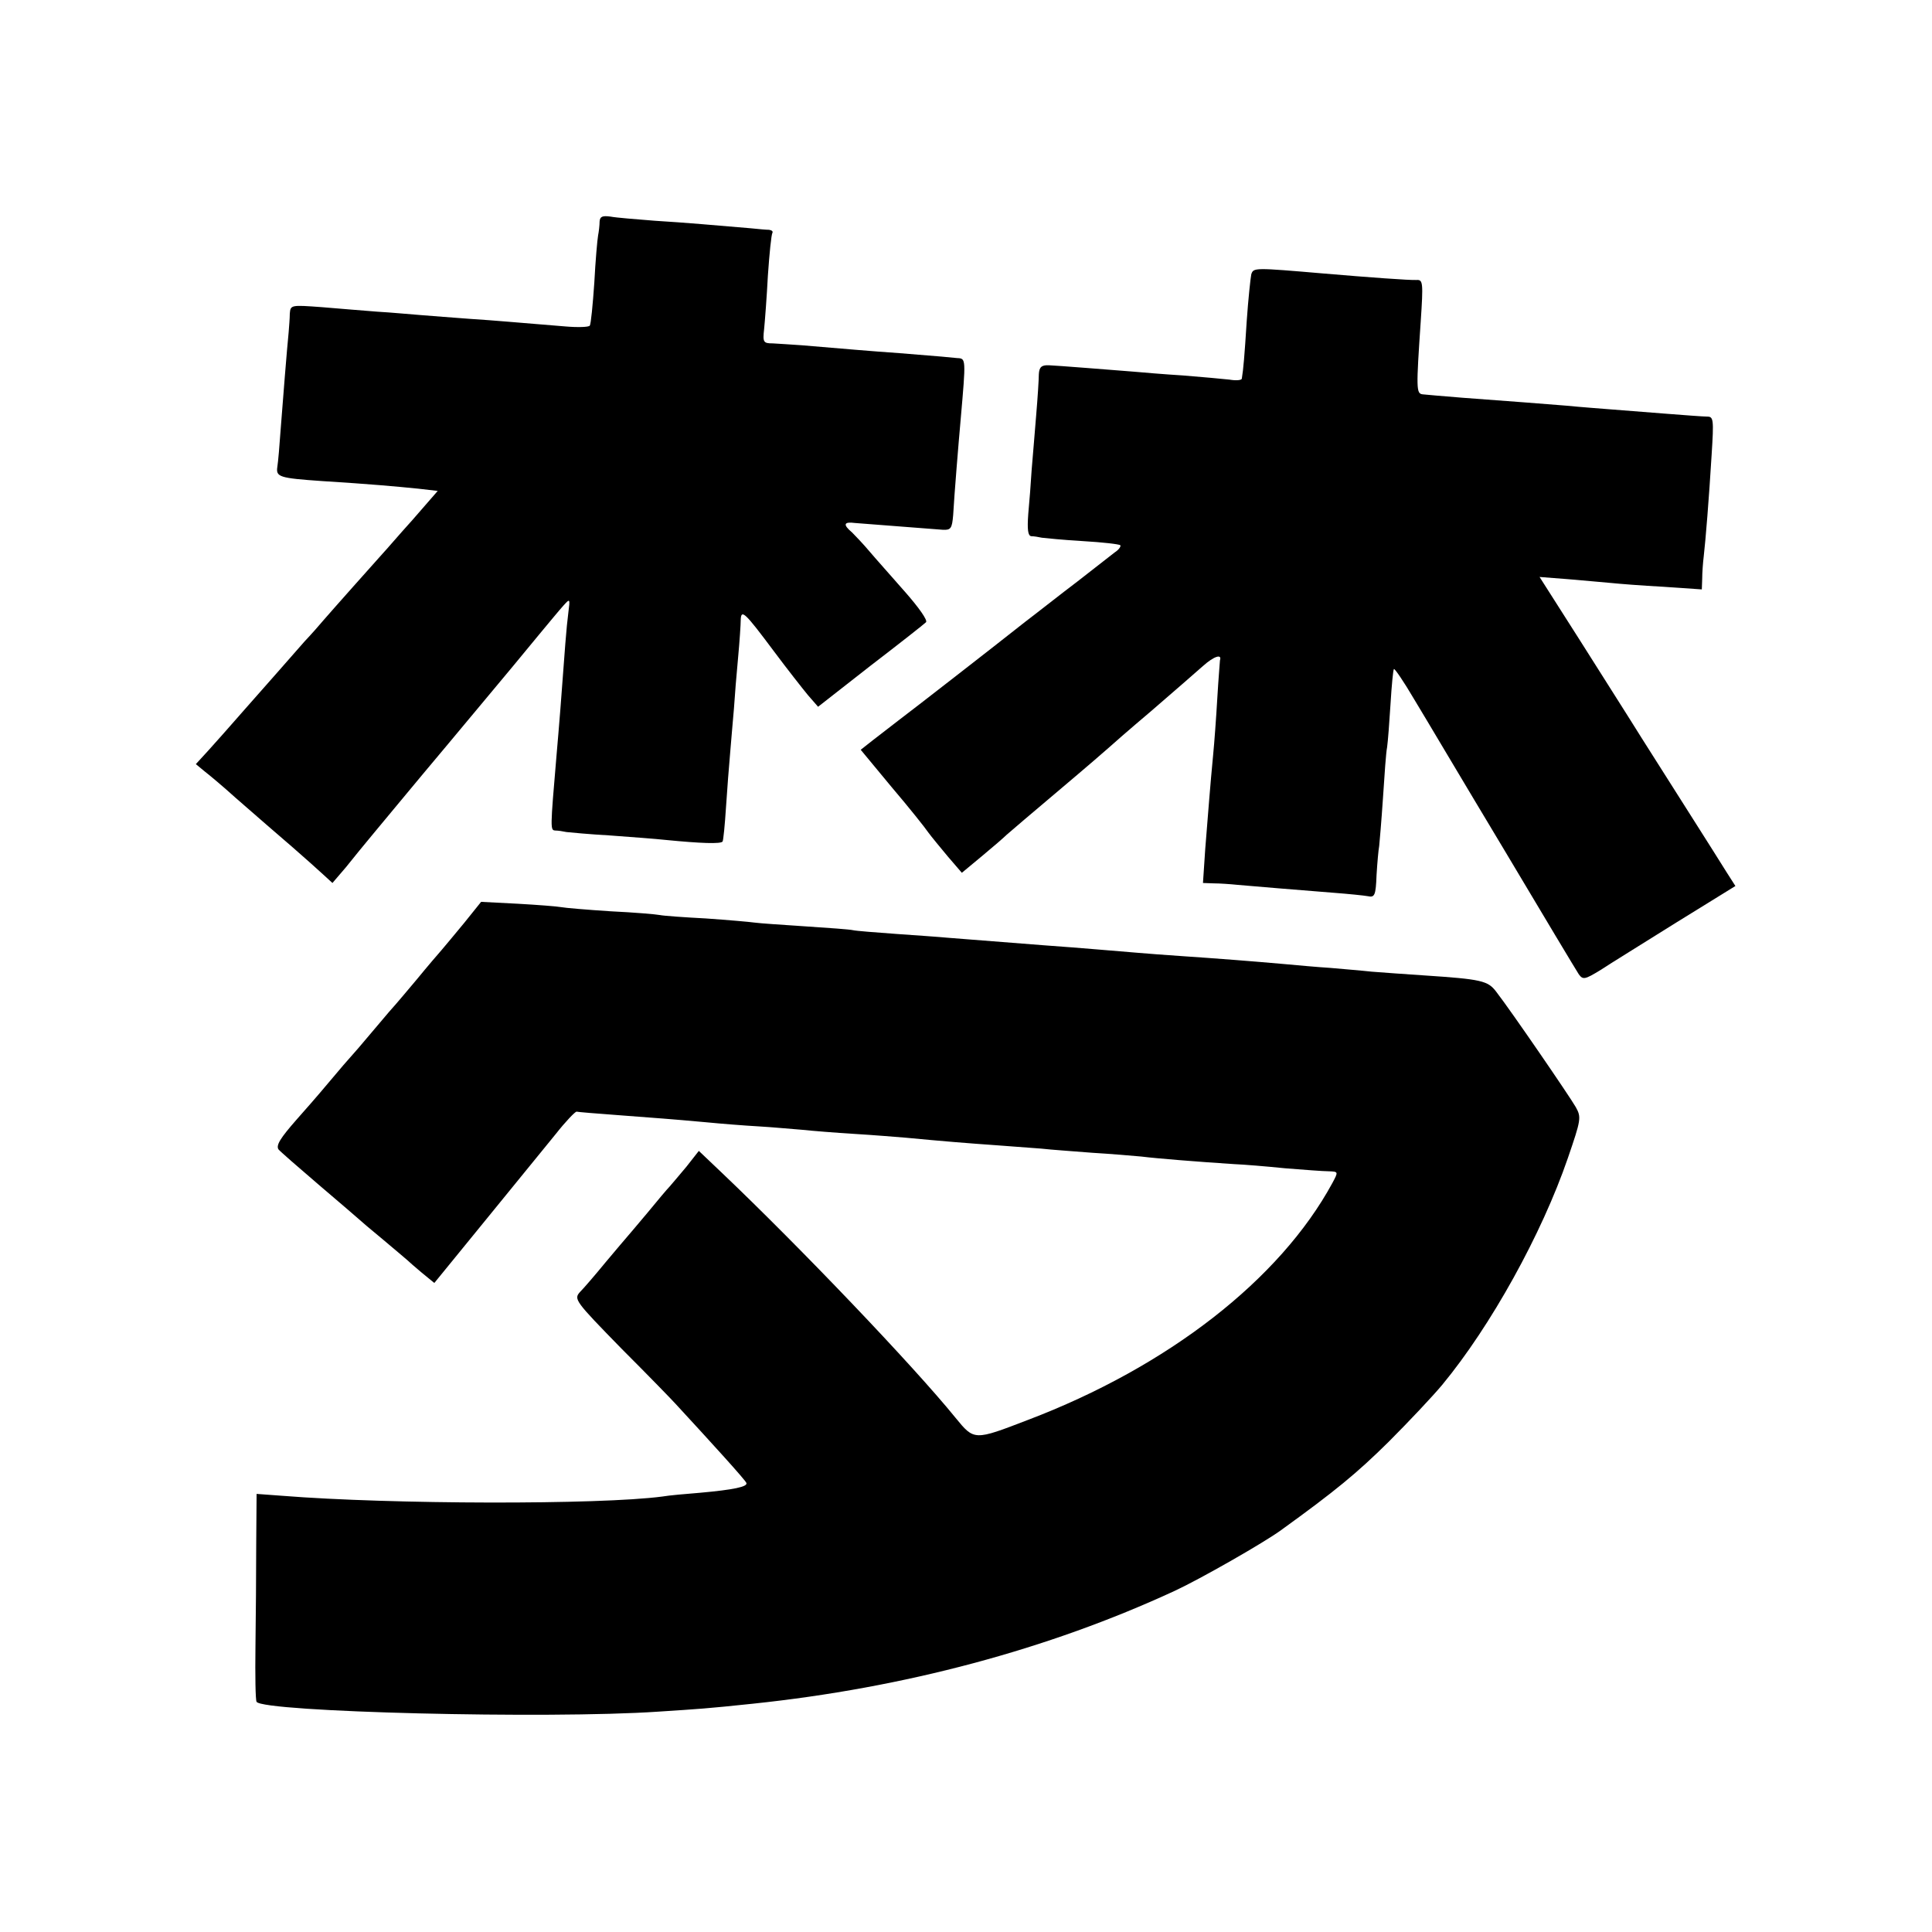
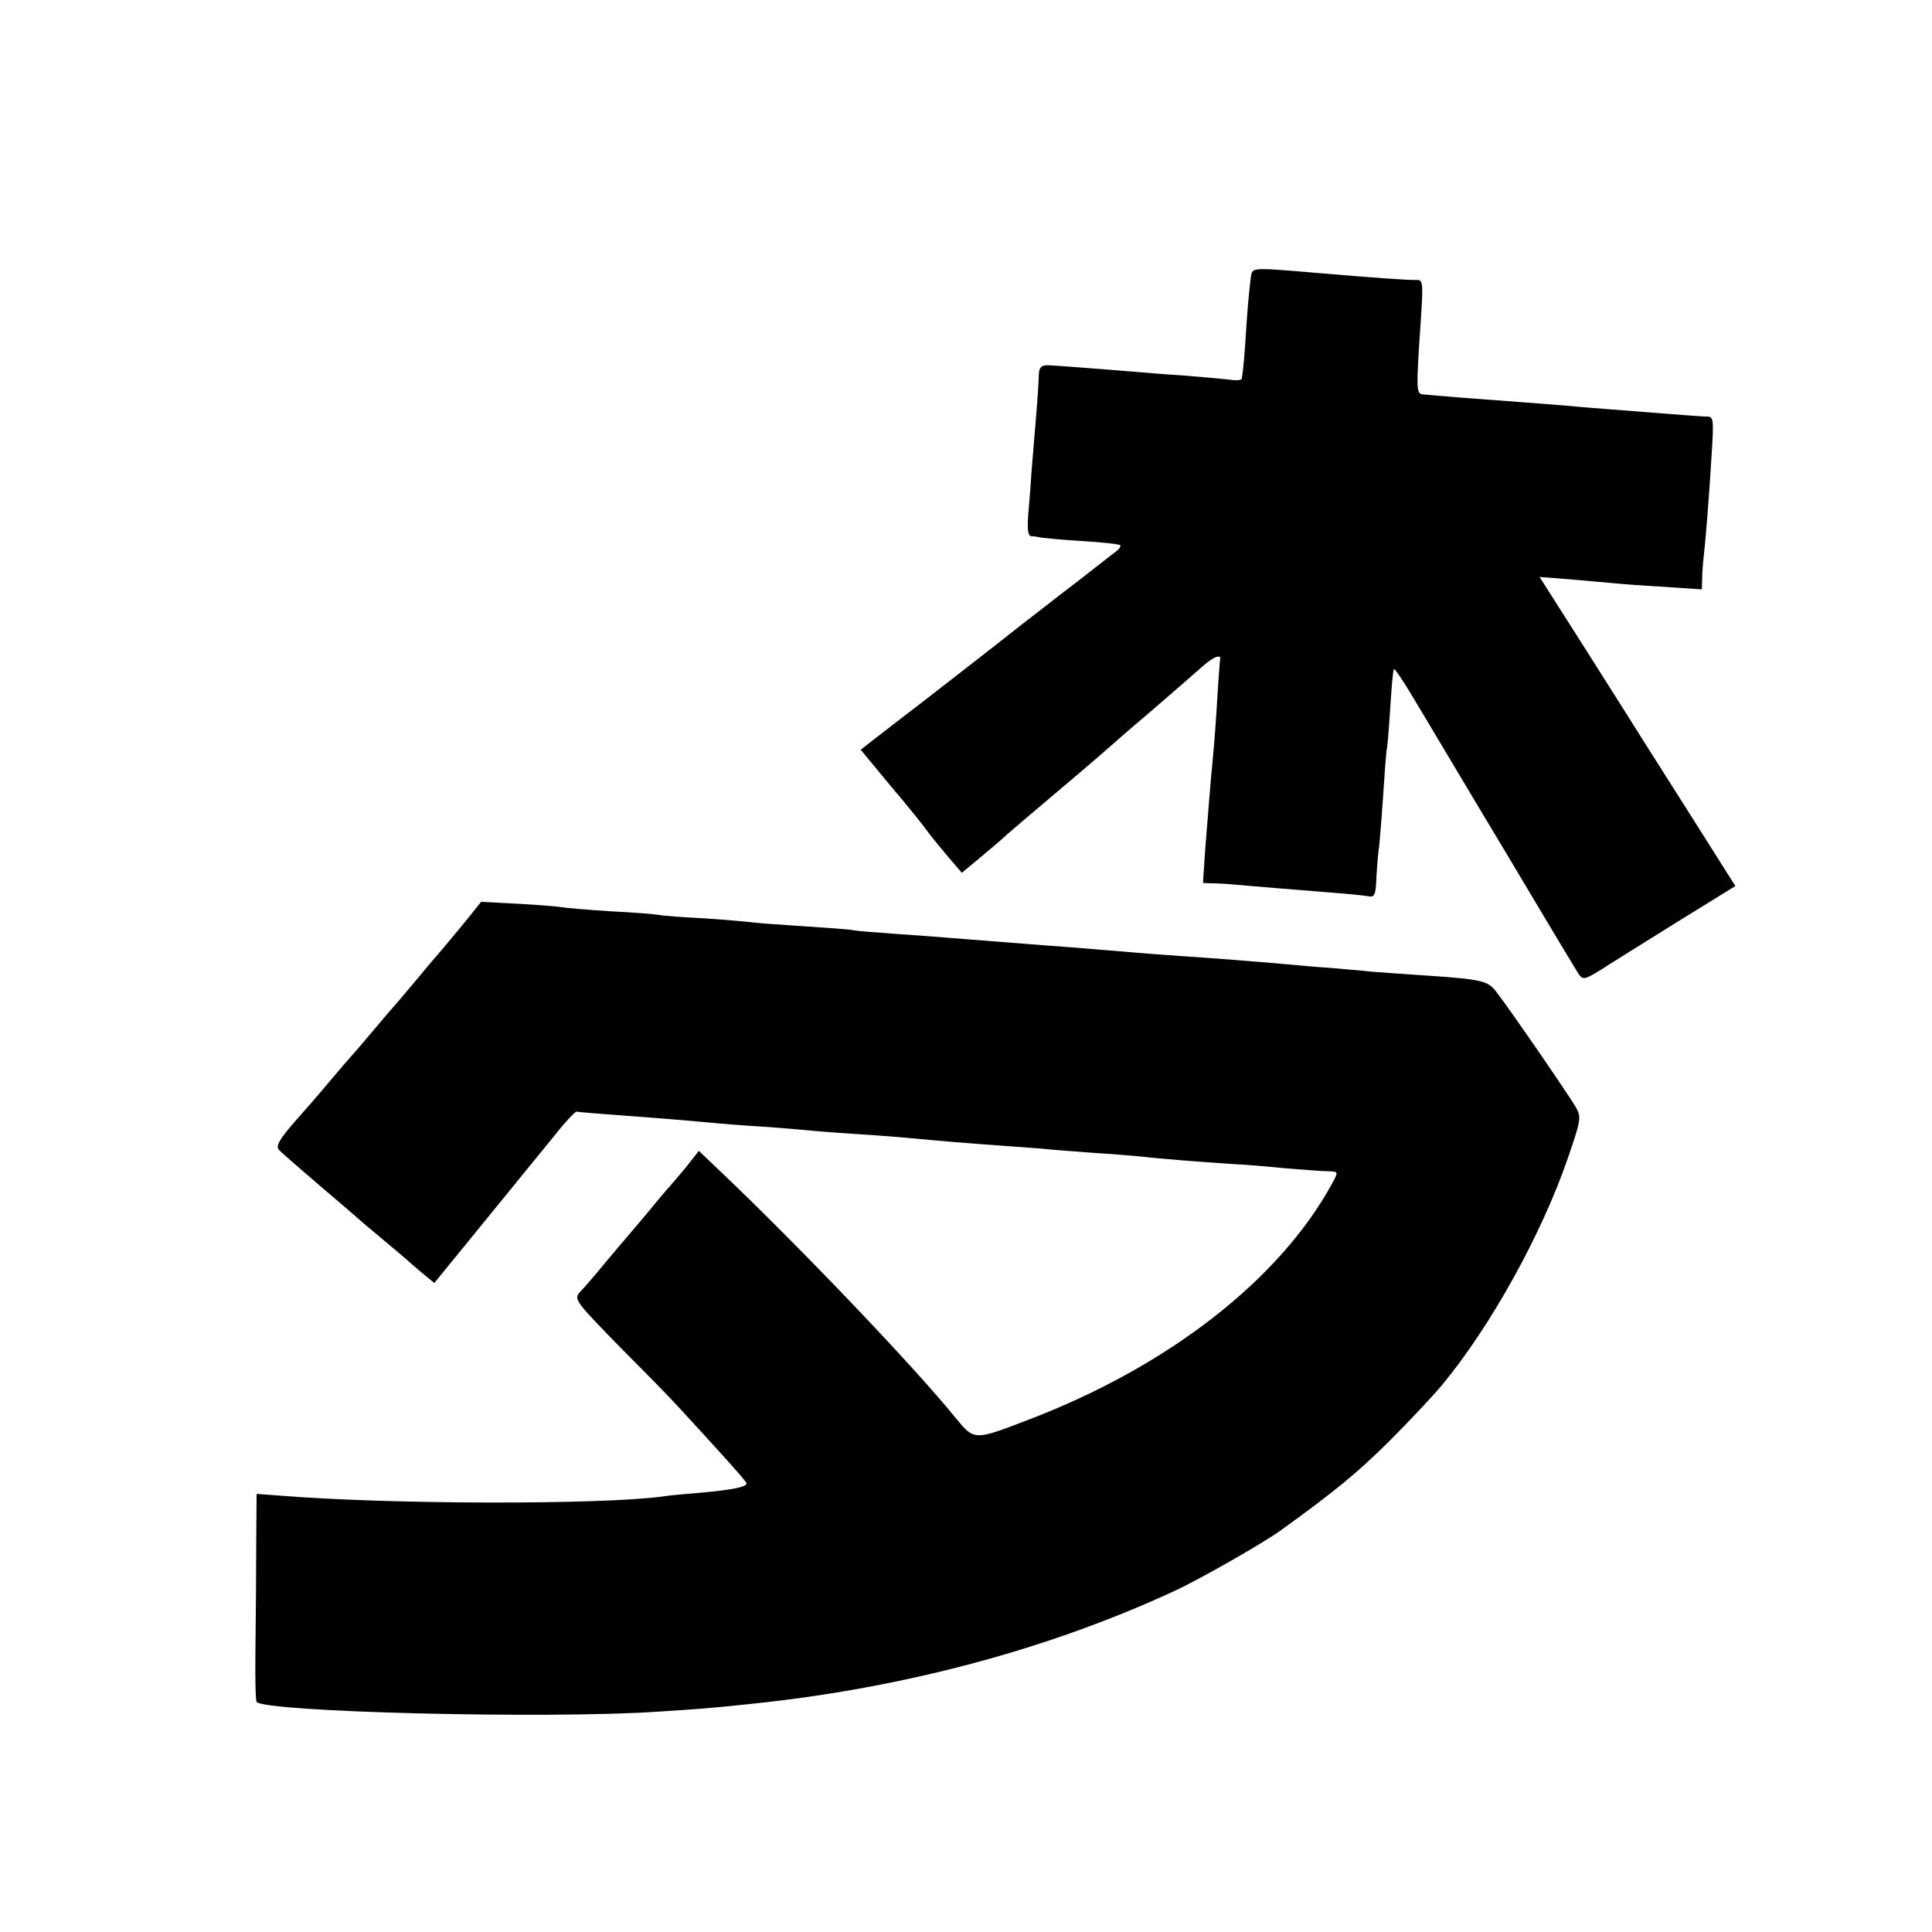
<svg xmlns="http://www.w3.org/2000/svg" version="1.0" width="512pt" height="512pt" viewBox="0 0 512 512" preserveAspectRatio="xMidYMid meet">
  <g transform="translate(0,512) scale(0.1,-0.1)" fill="#000000" stroke="none">
-     <path d="M1589 4533 c0 -10 -2 -27 -4 -37 -2 -11 -7 -67 -10 -125 -4 -58 -9 -110 -12 -114 -3 -4 -32 -5 -66 -2 -148 12 -176 15 -252 20 -44 3 -102 8 -130 10 -27 2 -79 7 -115 9 -36 3 -102 8 -147 12 -82 6 -83 6 -85 -17 0 -13 -2 -35 -3 -49 -5 -50 -15 -177 -21 -255 -3 -44 -7 -90 -9 -102 -4 -27 4 -30 120 -38 128 -8 193 -14 253 -20 l52 -6 -67 -77 c-38 -42 -72 -82 -78 -88 -19 -21 -140 -157 -158 -178 -10 -12 -32 -37 -50 -56 -62 -71 -103 -117 -162 -184 -33 -38 -75 -85 -93 -105 l-33 -36 23 -19 c13 -10 50 -41 82 -70 84 -73 87 -76 151 -131 31 -27 68 -60 82 -73 l24 -22 36 42 c19 24 51 63 71 87 21 25 110 133 200 240 187 224 182 218 242 291 25 30 53 64 63 75 18 20 18 19 13 -20 -5 -38 -9 -94 -21 -255 -3 -41 -8 -95 -10 -120 -17 -200 -17 -200 -3 -201 7 0 20 -2 29 -4 9 -1 61 -6 115 -9 54 -4 122 -9 149 -12 92 -9 146 -11 150 -4 2 4 6 44 9 91 3 46 8 111 11 144 3 33 7 86 10 117 2 32 7 93 11 135 4 43 7 88 7 100 1 30 11 20 88 -83 35 -47 76 -99 90 -116 l27 -31 138 108 c77 59 143 111 148 116 5 5 -19 39 -56 81 -35 40 -78 88 -94 107 -16 19 -37 41 -46 50 -25 21 -22 29 8 25 24 -2 179 -14 233 -18 21 -1 24 4 27 39 3 54 14 188 20 255 14 160 14 160 -9 161 -12 1 -31 3 -42 4 -11 1 -60 5 -110 9 -85 6 -141 11 -260 21 -27 2 -62 4 -77 5 -25 0 -27 3 -23 38 2 20 7 84 10 142 4 58 9 108 12 113 2 4 -2 7 -9 8 -7 0 -29 2 -48 4 -94 8 -173 15 -255 20 -49 4 -102 8 -117 11 -22 3 -28 0 -29 -13z" />
-     <path d="M3316 4393 c-2 -10 -8 -65 -12 -123 -6 -95 -9 -129 -13 -153 0 -5 -16 -6 -33 -3 -18 2 -73 7 -123 11 -49 3 -108 8 -130 10 -37 3 -214 17 -225 17 -20 1 -26 -5 -27 -24 0 -13 -3 -61 -7 -108 -4 -47 -9 -112 -12 -145 -2 -33 -6 -86 -9 -117 -3 -41 -1 -58 8 -59 7 0 19 -2 28 -4 8 -1 57 -6 109 -9 51 -3 96 -8 99 -11 2 -3 -4 -12 -15 -19 -10 -8 -55 -43 -100 -78 -45 -34 -94 -73 -110 -85 -16 -12 -40 -31 -54 -42 -35 -28 -270 -211 -310 -241 -18 -14 -48 -37 -66 -51 l-33 -26 82 -99 c46 -54 89 -108 97 -120 8 -11 32 -40 52 -64 l37 -43 53 44 c29 24 59 50 66 57 8 7 71 61 140 119 70 59 129 110 132 113 3 3 52 46 110 95 58 50 120 104 138 120 29 26 51 33 45 15 0 -3 -4 -48 -7 -100 -3 -52 -8 -120 -11 -150 -8 -83 -13 -151 -21 -250 l-6 -90 28 -1 c16 0 45 -2 64 -4 45 -4 166 -14 255 -21 39 -3 79 -7 90 -9 18 -4 21 2 23 56 2 33 5 67 7 77 1 9 6 67 10 127 4 61 8 121 11 135 2 14 6 65 9 114 3 50 7 91 9 93 2 2 26 -33 53 -79 28 -46 134 -225 238 -398 103 -173 193 -323 199 -332 11 -15 16 -14 57 11 24 16 115 72 201 126 l157 97 -23 36 c-13 21 -56 89 -96 152 -40 63 -99 156 -130 205 -31 50 -105 166 -163 258 l-107 168 77 -6 c43 -4 94 -8 113 -10 19 -2 81 -7 138 -10 l102 -7 1 28 c0 16 2 43 4 59 5 43 14 154 21 270 6 94 5 101 -12 101 -11 0 -62 4 -114 8 -52 4 -115 9 -140 11 -25 2 -79 6 -120 10 -78 6 -123 10 -275 21 -49 4 -97 8 -105 9 -17 2 -17 15 -5 192 7 105 6 112 -11 111 -17 -1 -127 7 -244 17 -187 16 -188 16 -194 -2z" />
+     <path d="M3316 4393 c-2 -10 -8 -65 -12 -123 -6 -95 -9 -129 -13 -153 0 -5 -16 -6 -33 -3 -18 2 -73 7 -123 11 -49 3 -108 8 -130 10 -37 3 -214 17 -225 17 -20 1 -26 -5 -27 -24 0 -13 -3 -61 -7 -108 -4 -47 -9 -112 -12 -145 -2 -33 -6 -86 -9 -117 -3 -41 -1 -58 8 -59 7 0 19 -2 28 -4 8 -1 57 -6 109 -9 51 -3 96 -8 99 -11 2 -3 -4 -12 -15 -19 -10 -8 -55 -43 -100 -78 -45 -34 -94 -73 -110 -85 -16 -12 -40 -31 -54 -42 -35 -28 -270 -211 -310 -241 -18 -14 -48 -37 -66 -51 l-33 -26 82 -99 c46 -54 89 -108 97 -120 8 -11 32 -40 52 -64 l37 -43 53 44 c29 24 59 50 66 57 8 7 71 61 140 119 70 59 129 110 132 113 3 3 52 46 110 95 58 50 120 104 138 120 29 26 51 33 45 15 0 -3 -4 -48 -7 -100 -3 -52 -8 -120 -11 -150 -8 -83 -13 -151 -21 -250 l-6 -90 28 -1 c16 0 45 -2 64 -4 45 -4 166 -14 255 -21 39 -3 79 -7 90 -9 18 -4 21 2 23 56 2 33 5 67 7 77 1 9 6 67 10 127 4 61 8 121 11 135 2 14 6 65 9 114 3 50 7 91 9 93 2 2 26 -33 53 -79 28 -46 134 -225 238 -398 103 -173 193 -323 199 -332 11 -15 16 -14 57 11 24 16 115 72 201 126 l157 97 -23 36 c-13 21 -56 89 -96 152 -40 63 -99 156 -130 205 -31 50 -105 166 -163 258 l-107 168 77 -6 c43 -4 94 -8 113 -10 19 -2 81 -7 138 -10 l102 -7 1 28 c0 16 2 43 4 59 5 43 14 154 21 270 6 94 5 101 -12 101 -11 0 -62 4 -114 8 -52 4 -115 9 -140 11 -25 2 -79 6 -120 10 -78 6 -123 10 -275 21 -49 4 -97 8 -105 9 -17 2 -17 15 -5 192 7 105 6 112 -11 111 -17 -1 -127 7 -244 17 -187 16 -188 16 -194 -2" />
    <path d="M1230 2674 c-25 -30 -52 -63 -60 -72 -8 -9 -38 -44 -65 -77 -28 -33 -52 -62 -55 -65 -3 -3 -30 -34 -60 -70 -30 -36 -57 -67 -60 -70 -3 -3 -30 -34 -60 -70 -30 -36 -68 -79 -84 -97 -43 -49 -55 -68 -48 -79 4 -5 52 -47 107 -94 55 -47 102 -87 105 -90 3 -3 32 -28 65 -55 33 -28 62 -52 65 -55 3 -3 20 -18 38 -33 l33 -27 137 168 c75 92 158 194 185 227 26 33 51 59 55 59 4 -1 52 -5 107 -9 117 -9 136 -10 235 -19 41 -4 104 -9 140 -11 36 -2 88 -7 115 -9 28 -3 91 -8 140 -11 50 -3 110 -8 135 -10 94 -9 168 -15 240 -20 41 -3 95 -7 120 -9 25 -3 86 -7 135 -11 50 -3 108 -8 130 -10 39 -5 152 -14 245 -20 25 -1 86 -6 135 -11 50 -4 102 -8 116 -8 26 -1 26 -1 10 -31 -139 -256 -436 -487 -807 -628 -143 -55 -142 -55 -192 6 -112 138 -412 452 -619 649 l-61 58 -33 -42 c-19 -23 -39 -46 -44 -52 -6 -6 -33 -38 -60 -71 -28 -33 -52 -62 -55 -65 -3 -3 -27 -32 -55 -65 -27 -33 -58 -69 -68 -79 -17 -19 -13 -24 110 -150 71 -71 135 -137 143 -146 96 -104 186 -203 188 -210 4 -10 -34 -18 -123 -26 -38 -3 -83 -7 -100 -10 -167 -22 -719 -21 -1007 2 l-68 5 -1 -133 c0 -73 -1 -195 -2 -271 -1 -77 0 -143 3 -147 17 -27 772 -46 1065 -26 107 7 127 8 250 21 401 42 783 144 1118 299 67 31 237 128 282 161 144 104 201 151 285 234 53 53 117 121 142 151 129 156 264 400 333 601 35 102 36 108 21 135 -16 28 -170 253 -211 306 -22 29 -39 33 -190 43 -49 3 -112 8 -140 10 -27 3 -77 7 -110 10 -33 2 -87 7 -120 10 -90 8 -181 15 -270 21 -44 3 -98 7 -120 9 -39 3 -150 13 -250 20 -76 6 -216 17 -255 20 -19 2 -80 6 -135 10 -55 4 -107 8 -115 10 -8 2 -64 6 -125 10 -60 4 -121 8 -135 10 -14 2 -72 7 -129 11 -58 3 -113 7 -122 9 -10 2 -68 7 -131 10 -62 4 -121 9 -131 11 -10 2 -62 6 -115 9 l-97 5 -45 -56z" />
  </g>
</svg>